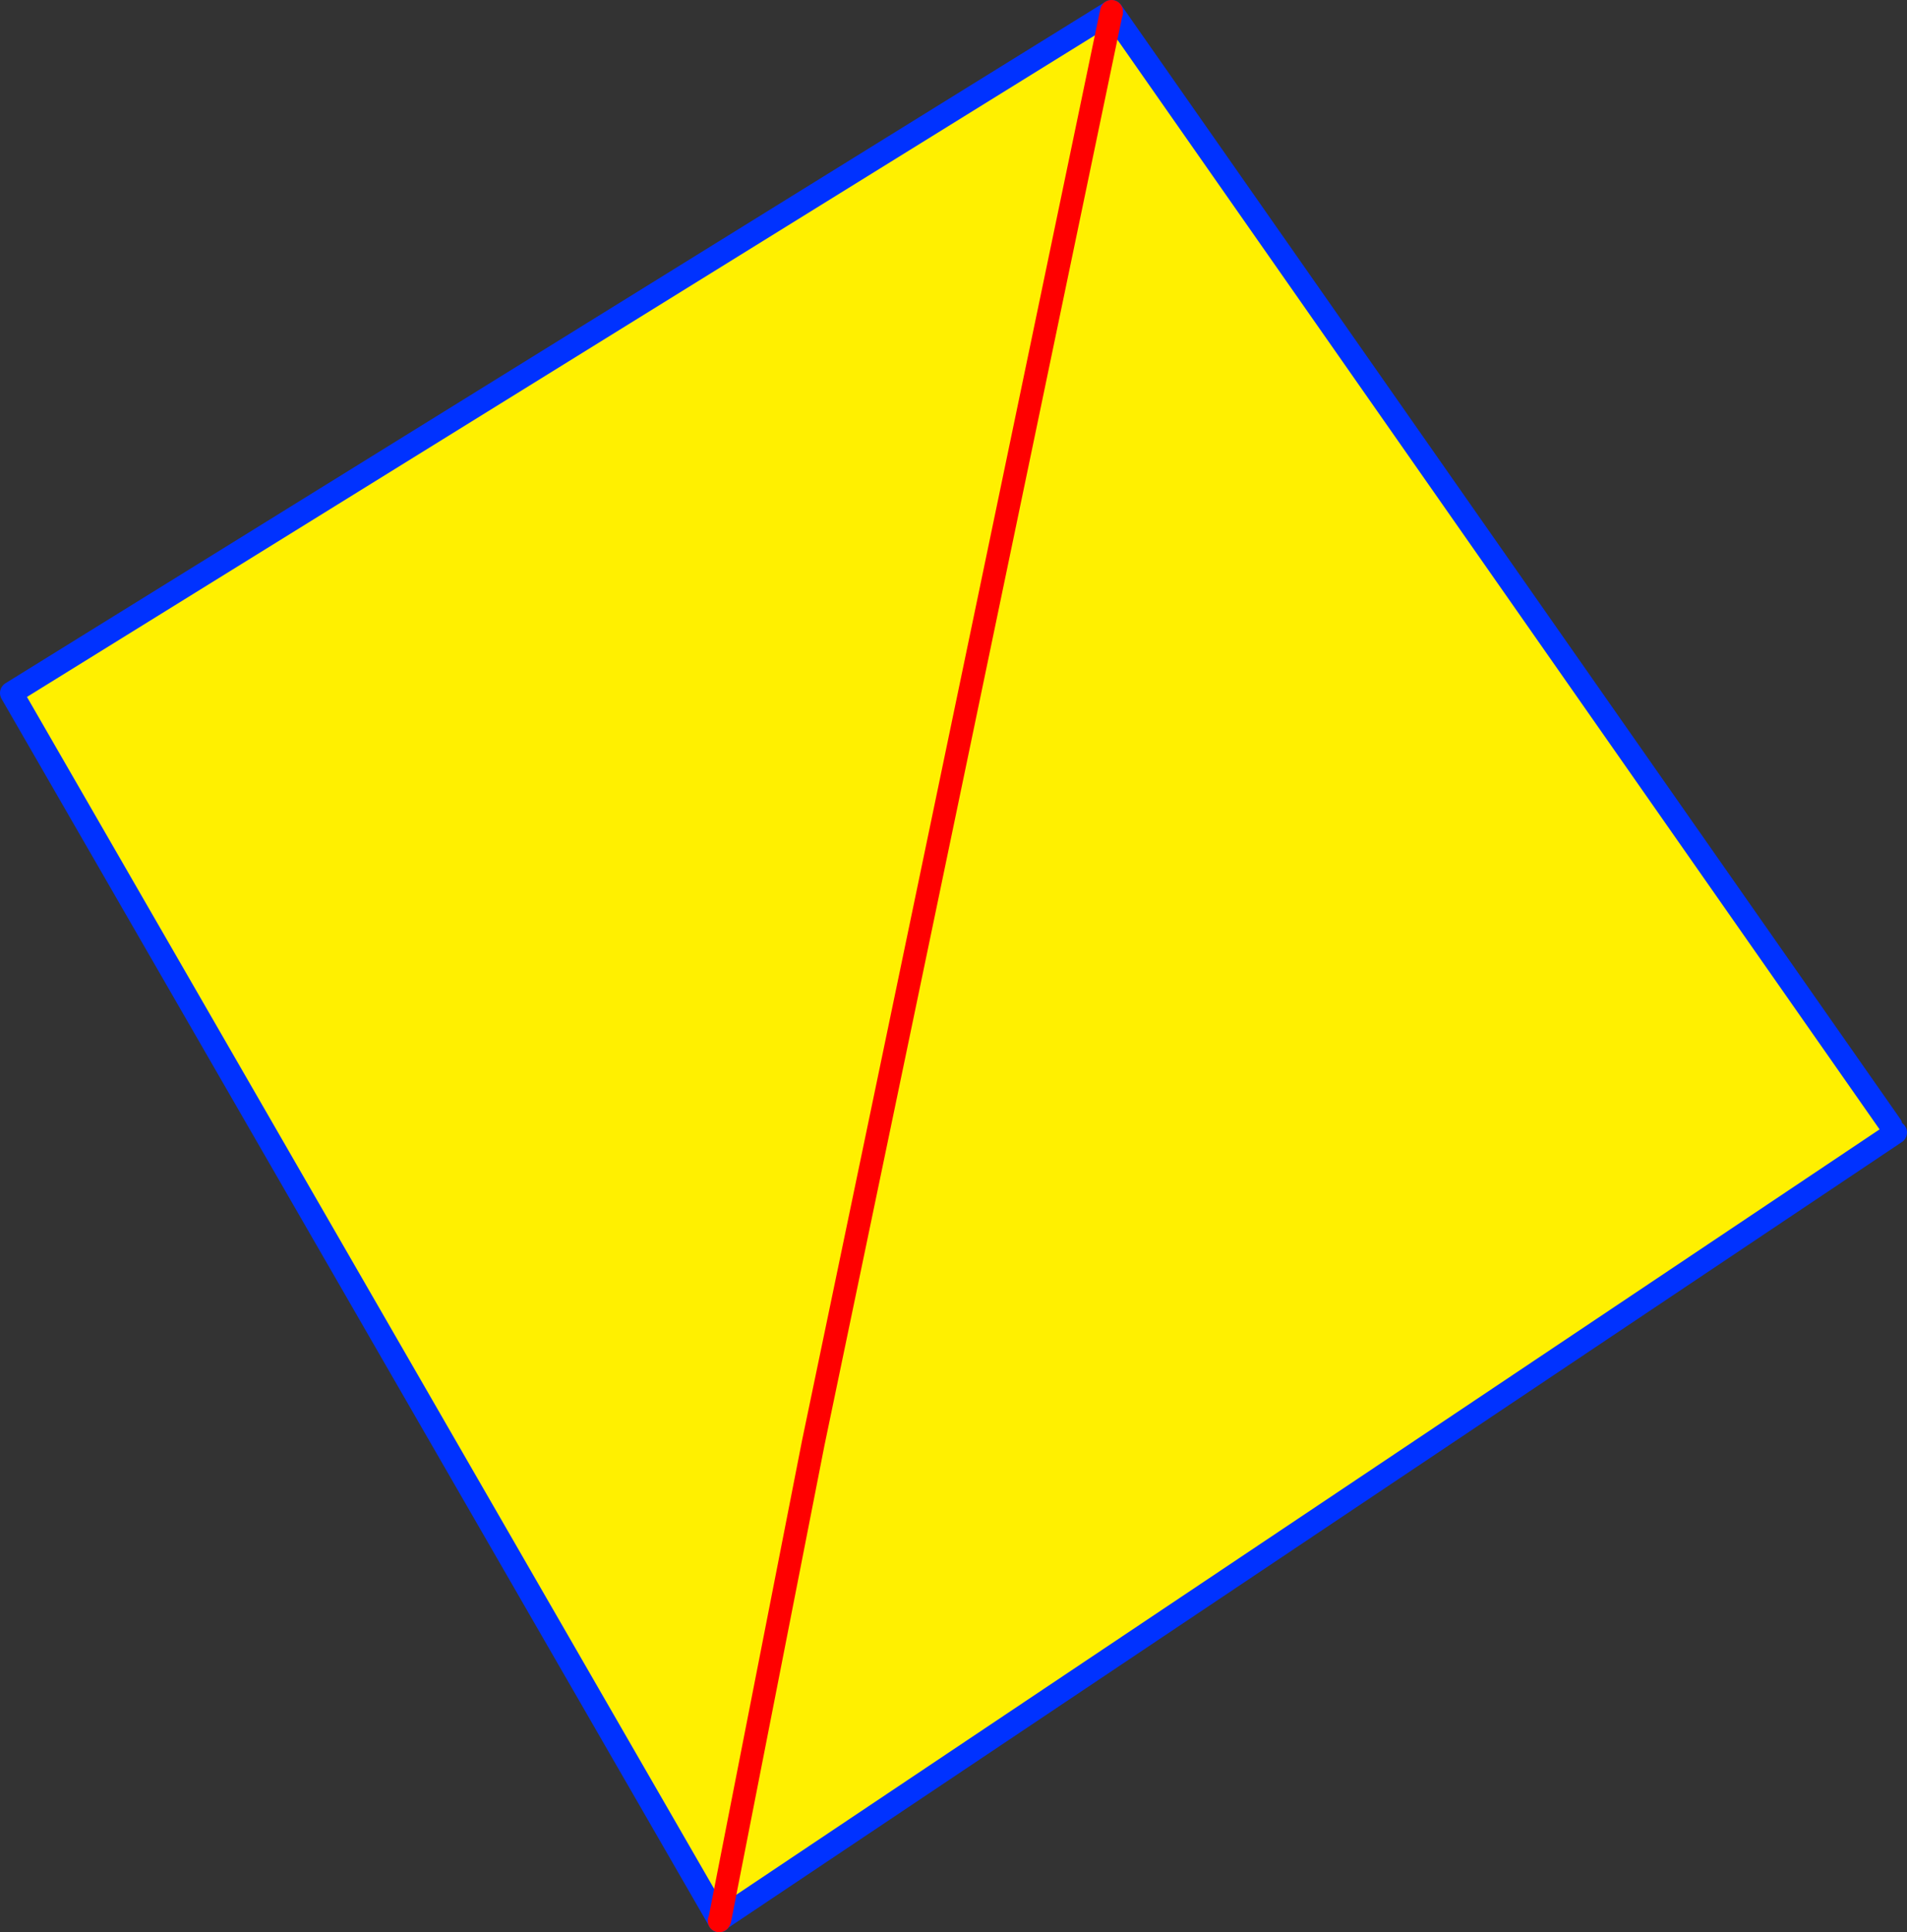
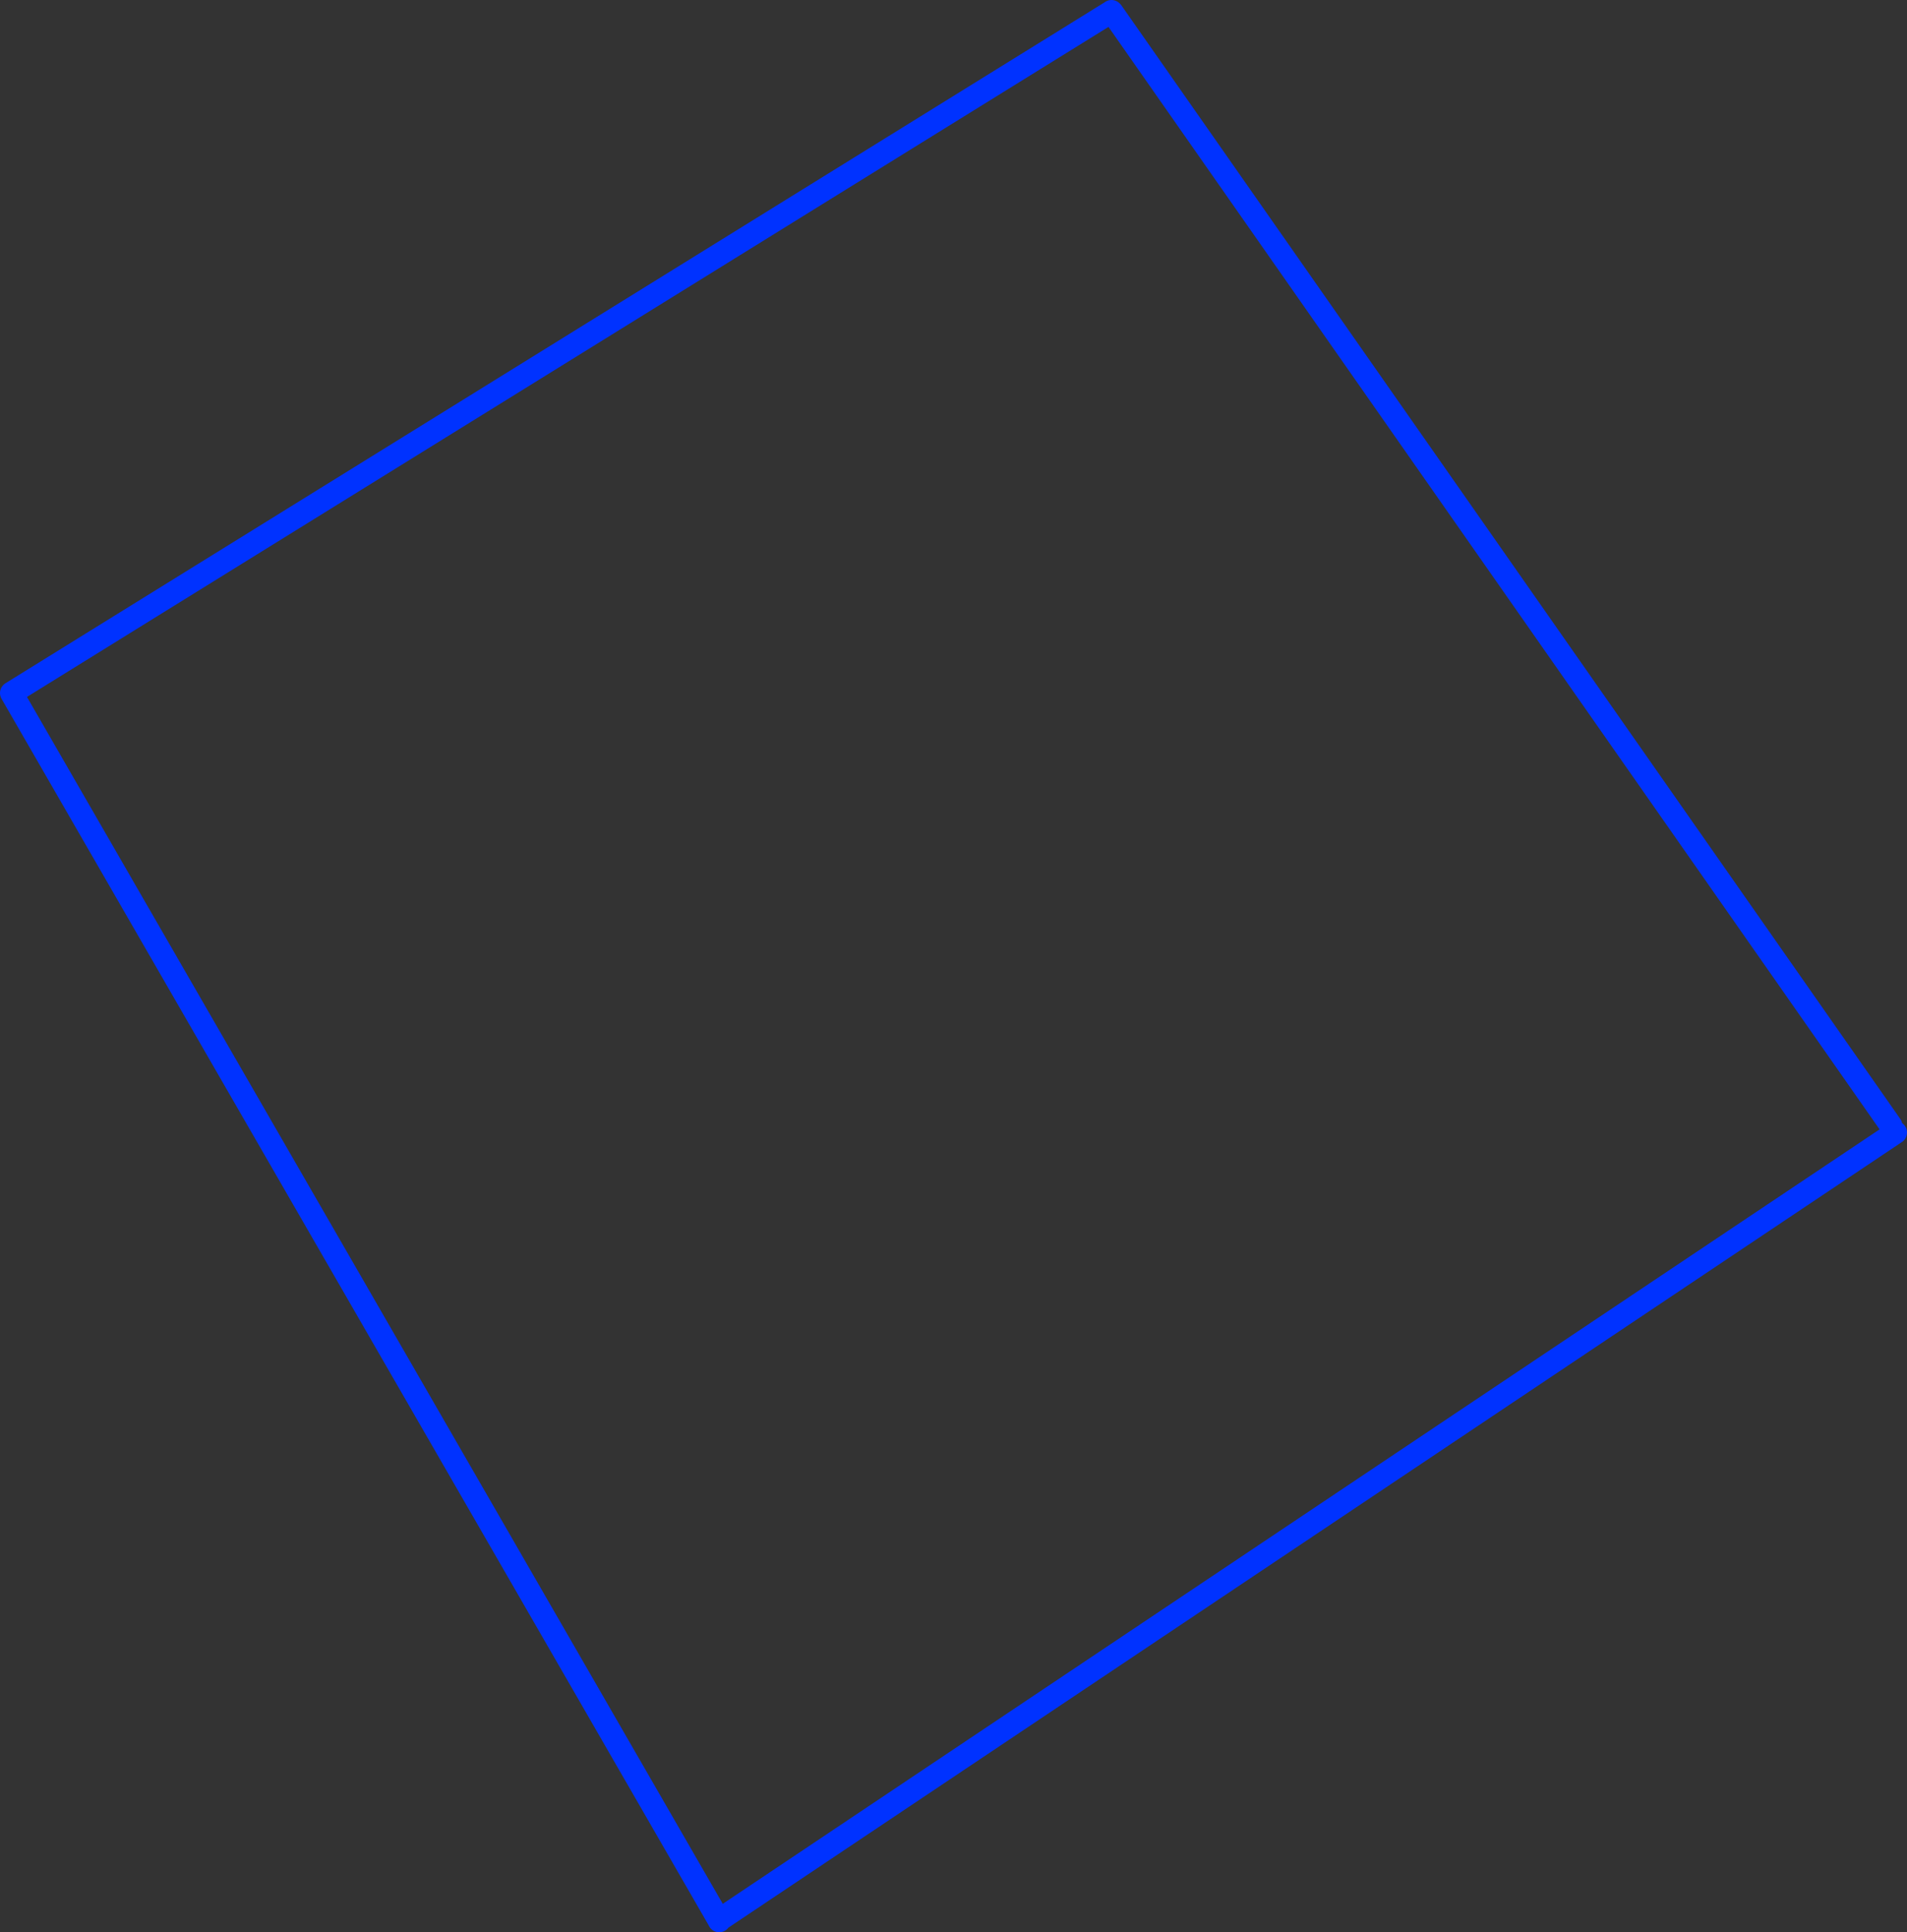
<svg xmlns="http://www.w3.org/2000/svg" height="168.4px" width="166.25px">
  <rect width="100%" height="100%" fill="#333333" stroke="none" />
  <g transform="matrix(1.0, 0.0, 0.0, 1.0, -278.4, -173.55)">
-     <path d="M375.15 174.65 L375.3 174.65 375.25 174.8 349.3 299.3 341.15 340.85 349.3 299.3 375.25 174.8 375.3 174.85 375.35 174.6 443.25 271.65 443.65 272.25 341.15 340.85 341.05 340.85 279.4 233.95 375.15 174.65" fill="#fff000" fill-rule="evenodd" stroke="none" />
    <path d="M375.25 174.8 L375.3 174.65 375.3 174.55 375.15 174.65 374.9 174.35 375.45 173.95 375.35 174.6 375.3 174.85 375.25 174.8" fill="#ffffff" fill-rule="evenodd" stroke="none" />
    <path d="M375.15 174.65 L279.4 233.95 341.05 340.85 341.1 340.95 M375.3 174.55 L375.15 174.65 M375.35 174.6 L443.25 271.65 M443.65 272.25 L341.15 340.85" fill="none" stroke="#0032ff" stroke-linecap="round" stroke-linejoin="round" stroke-width="2.0" />
-     <path d="M341.15 340.85 L349.3 299.3 375.25 174.8 375.3 174.65 375.3 174.55 M341.15 340.85 L341.1 340.95" fill="none" stroke="#ff0000" stroke-linecap="round" stroke-linejoin="round" stroke-width="2.0" />
  </g>
</svg>